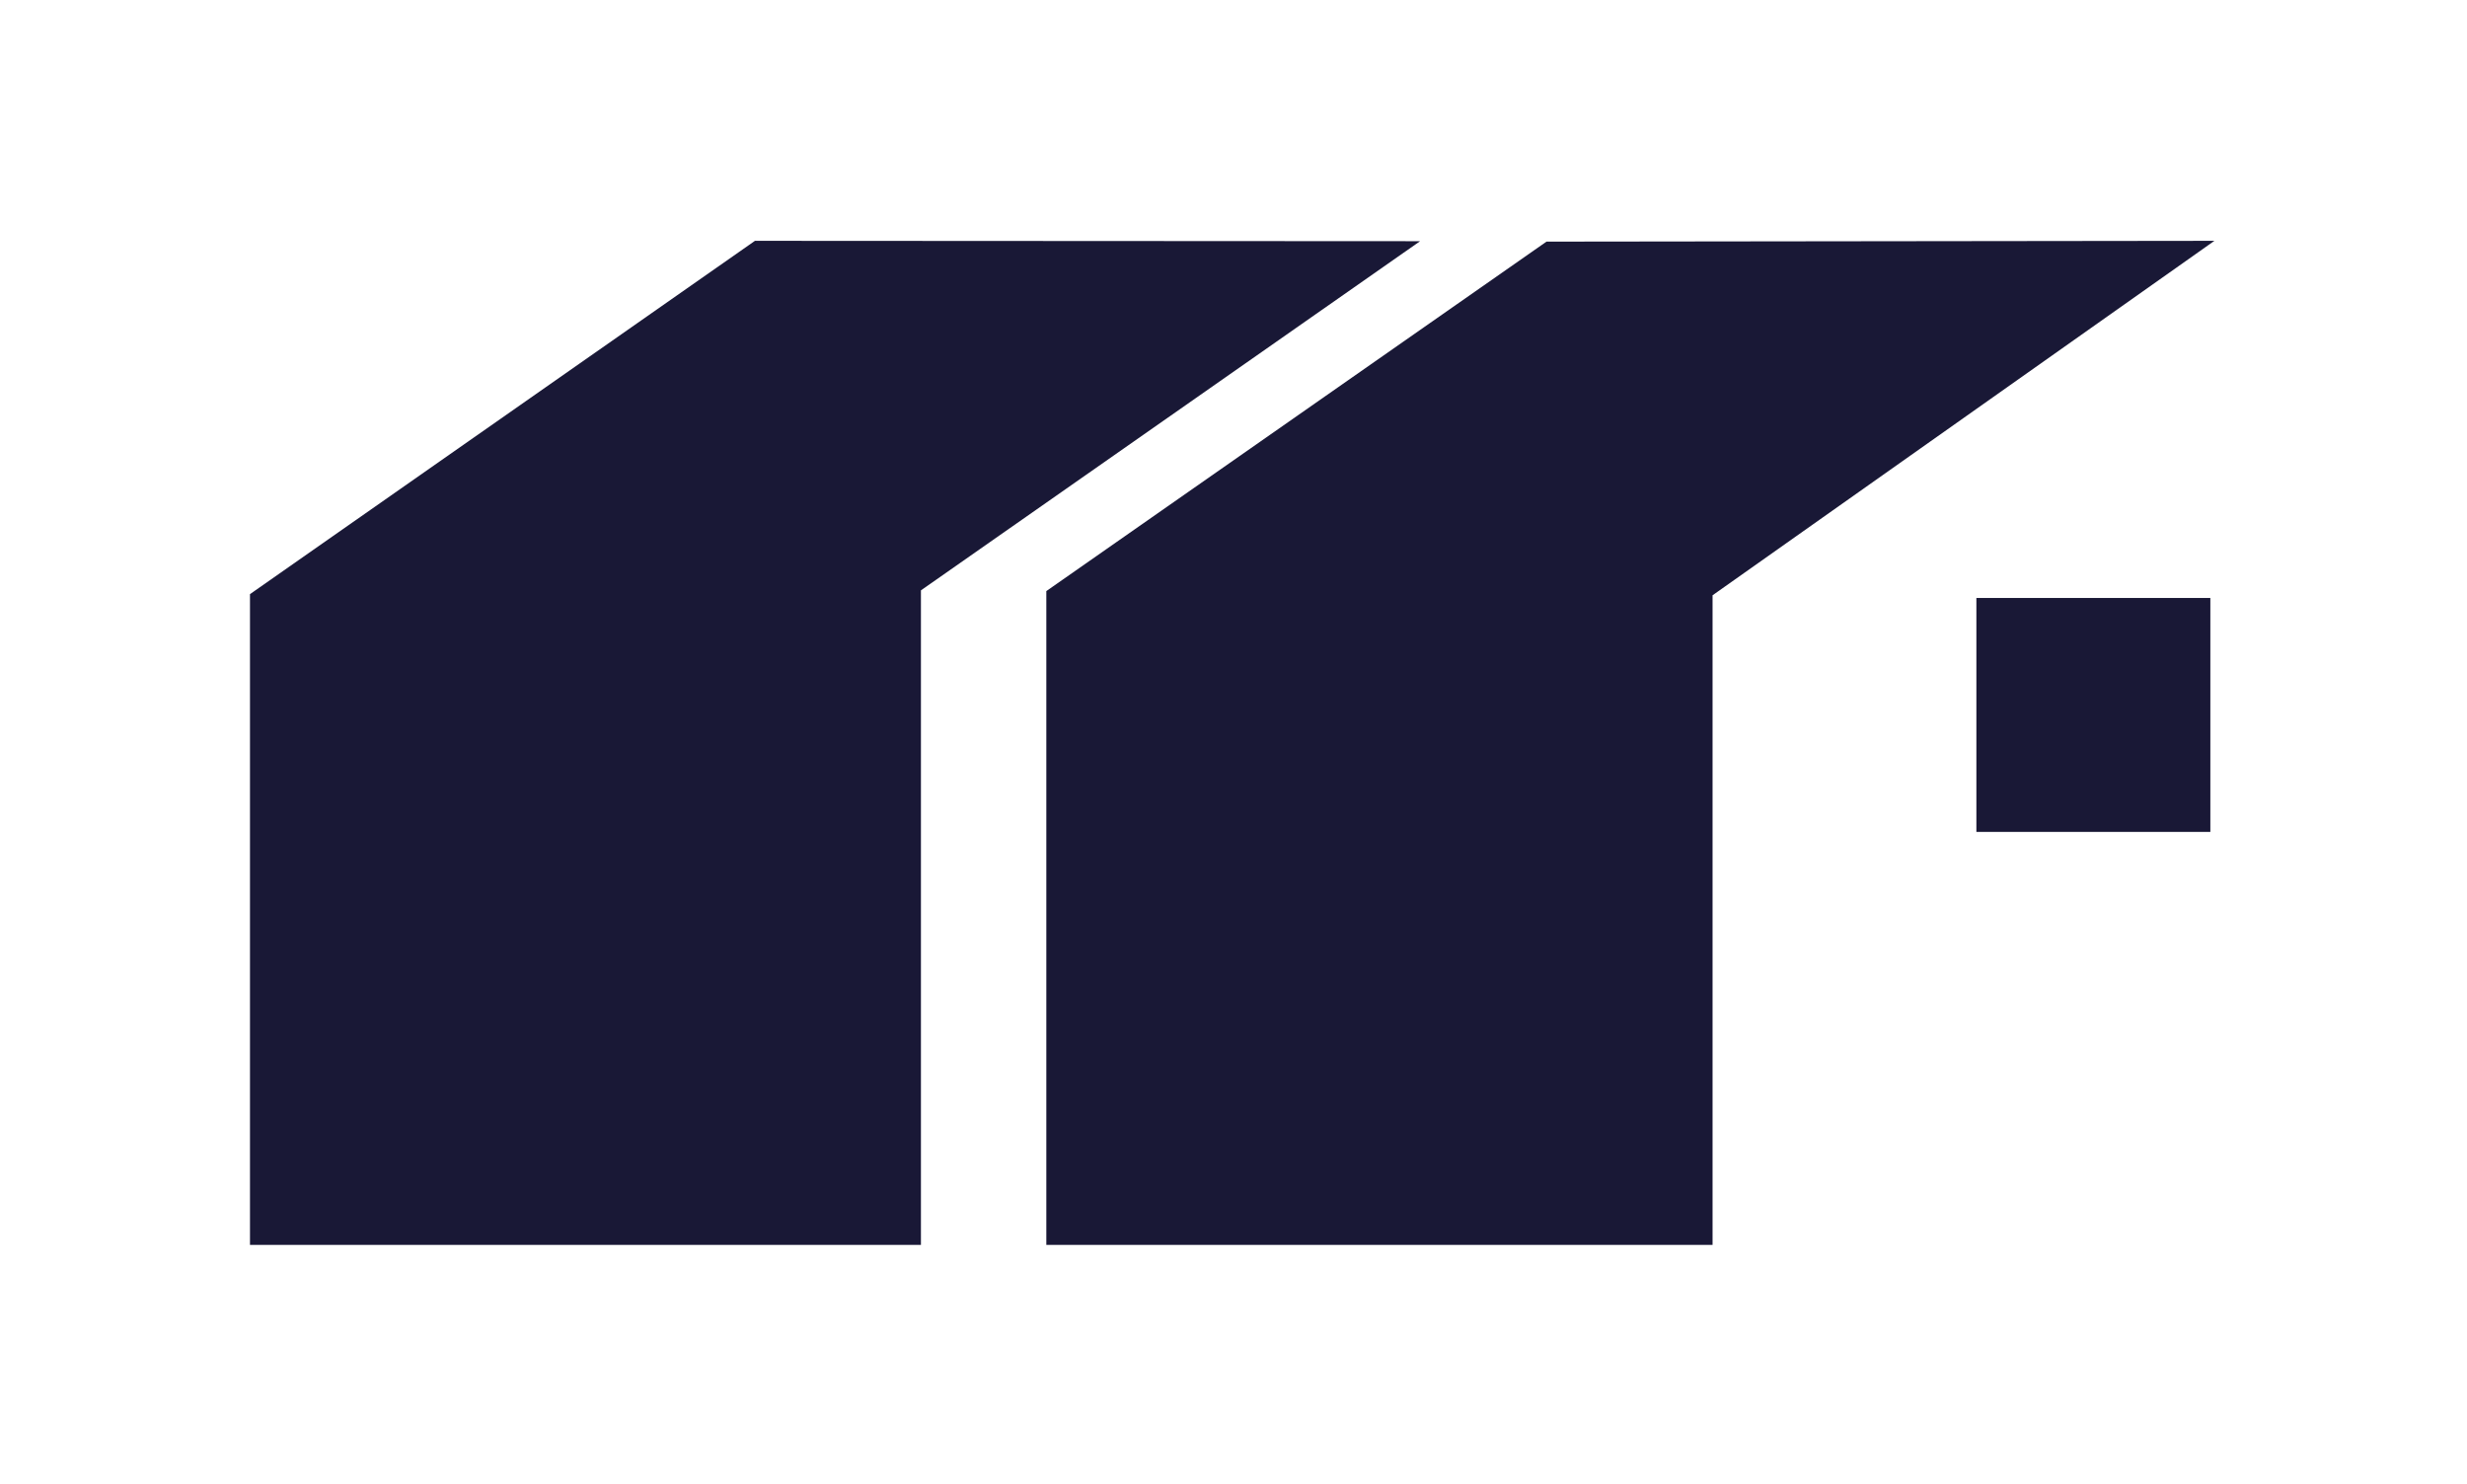
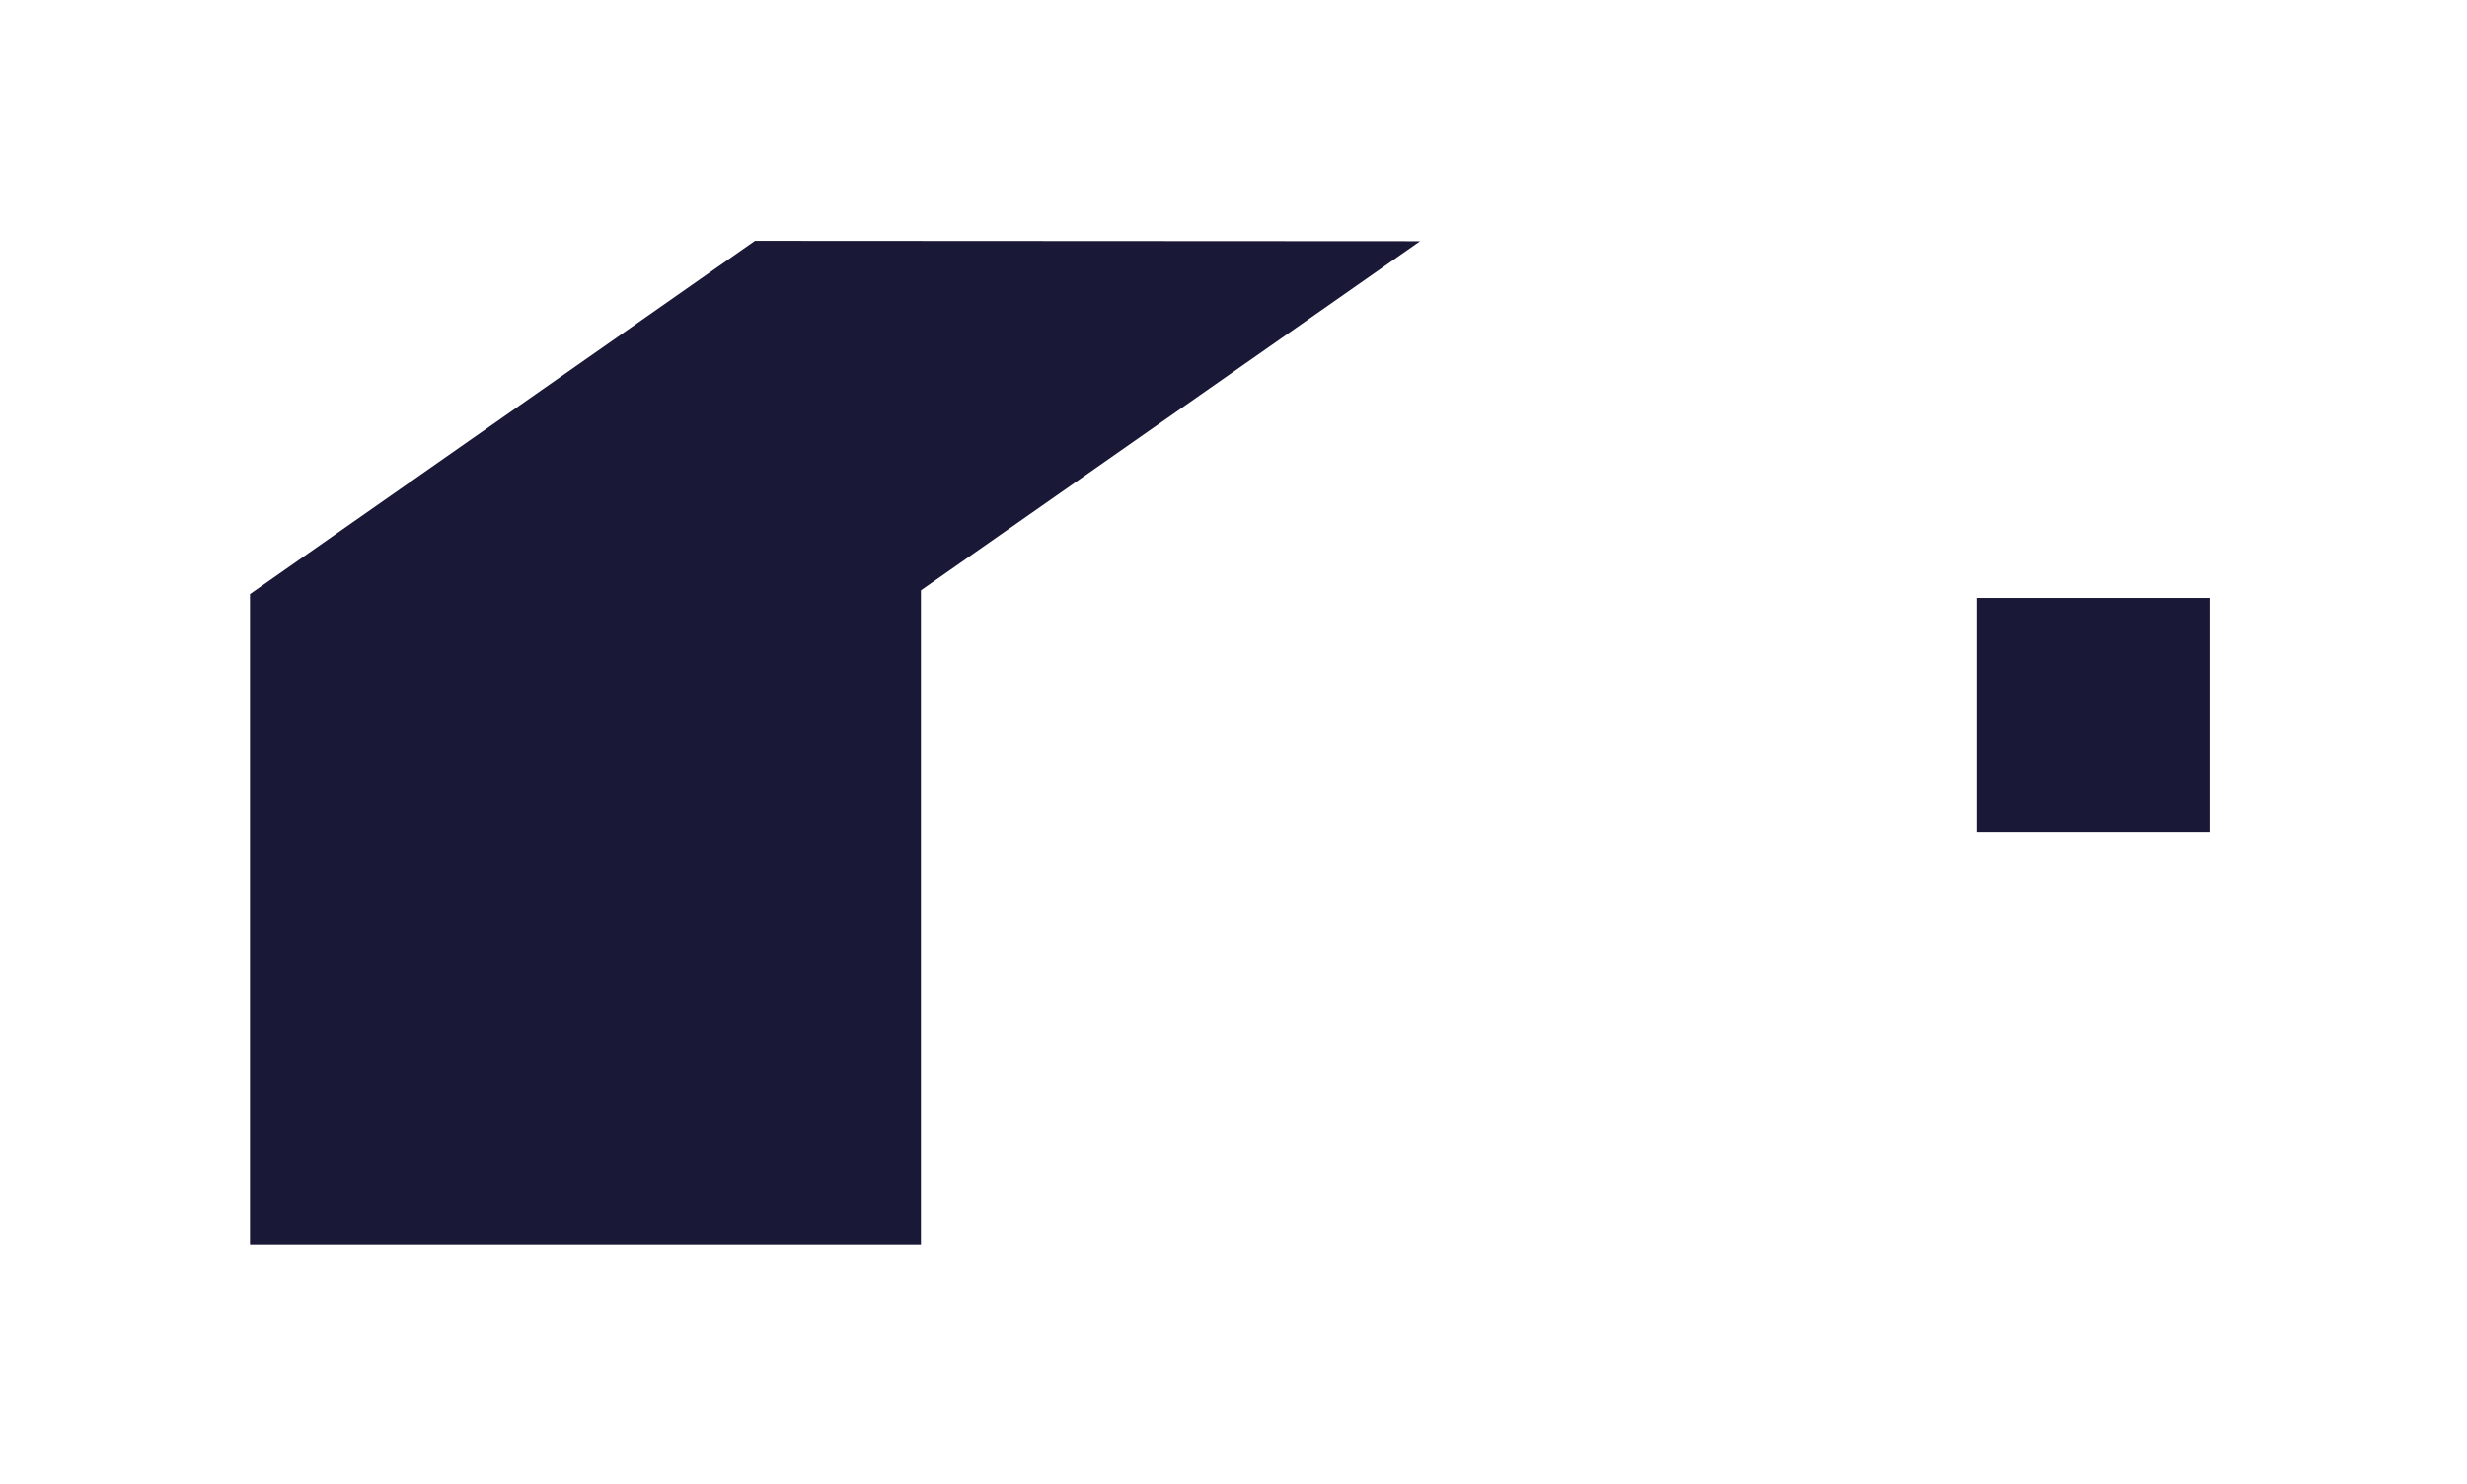
<svg xmlns="http://www.w3.org/2000/svg" id="Capa_1" data-name="Capa 1" viewBox="0 0 340.37 204.76">
  <defs>
    <style>
      .cls-1 {
        fill: #191836;
      }
    </style>
  </defs>
-   <polygon class="cls-1" points="144.36 81.56 144.36 171.77 236.28 171.77 236.28 82.14 305.52 33.23 213.37 33.34 144.36 81.56" />
  <polygon class="cls-1" points="34.49 81.98 34.49 171.77 127.06 171.77 127.06 81.46 195.93 33.28 104.16 33.23 34.49 81.98" />
  <rect class="cls-1" x="272.68" y="82.51" width="32.28" height="32.28" />
</svg>